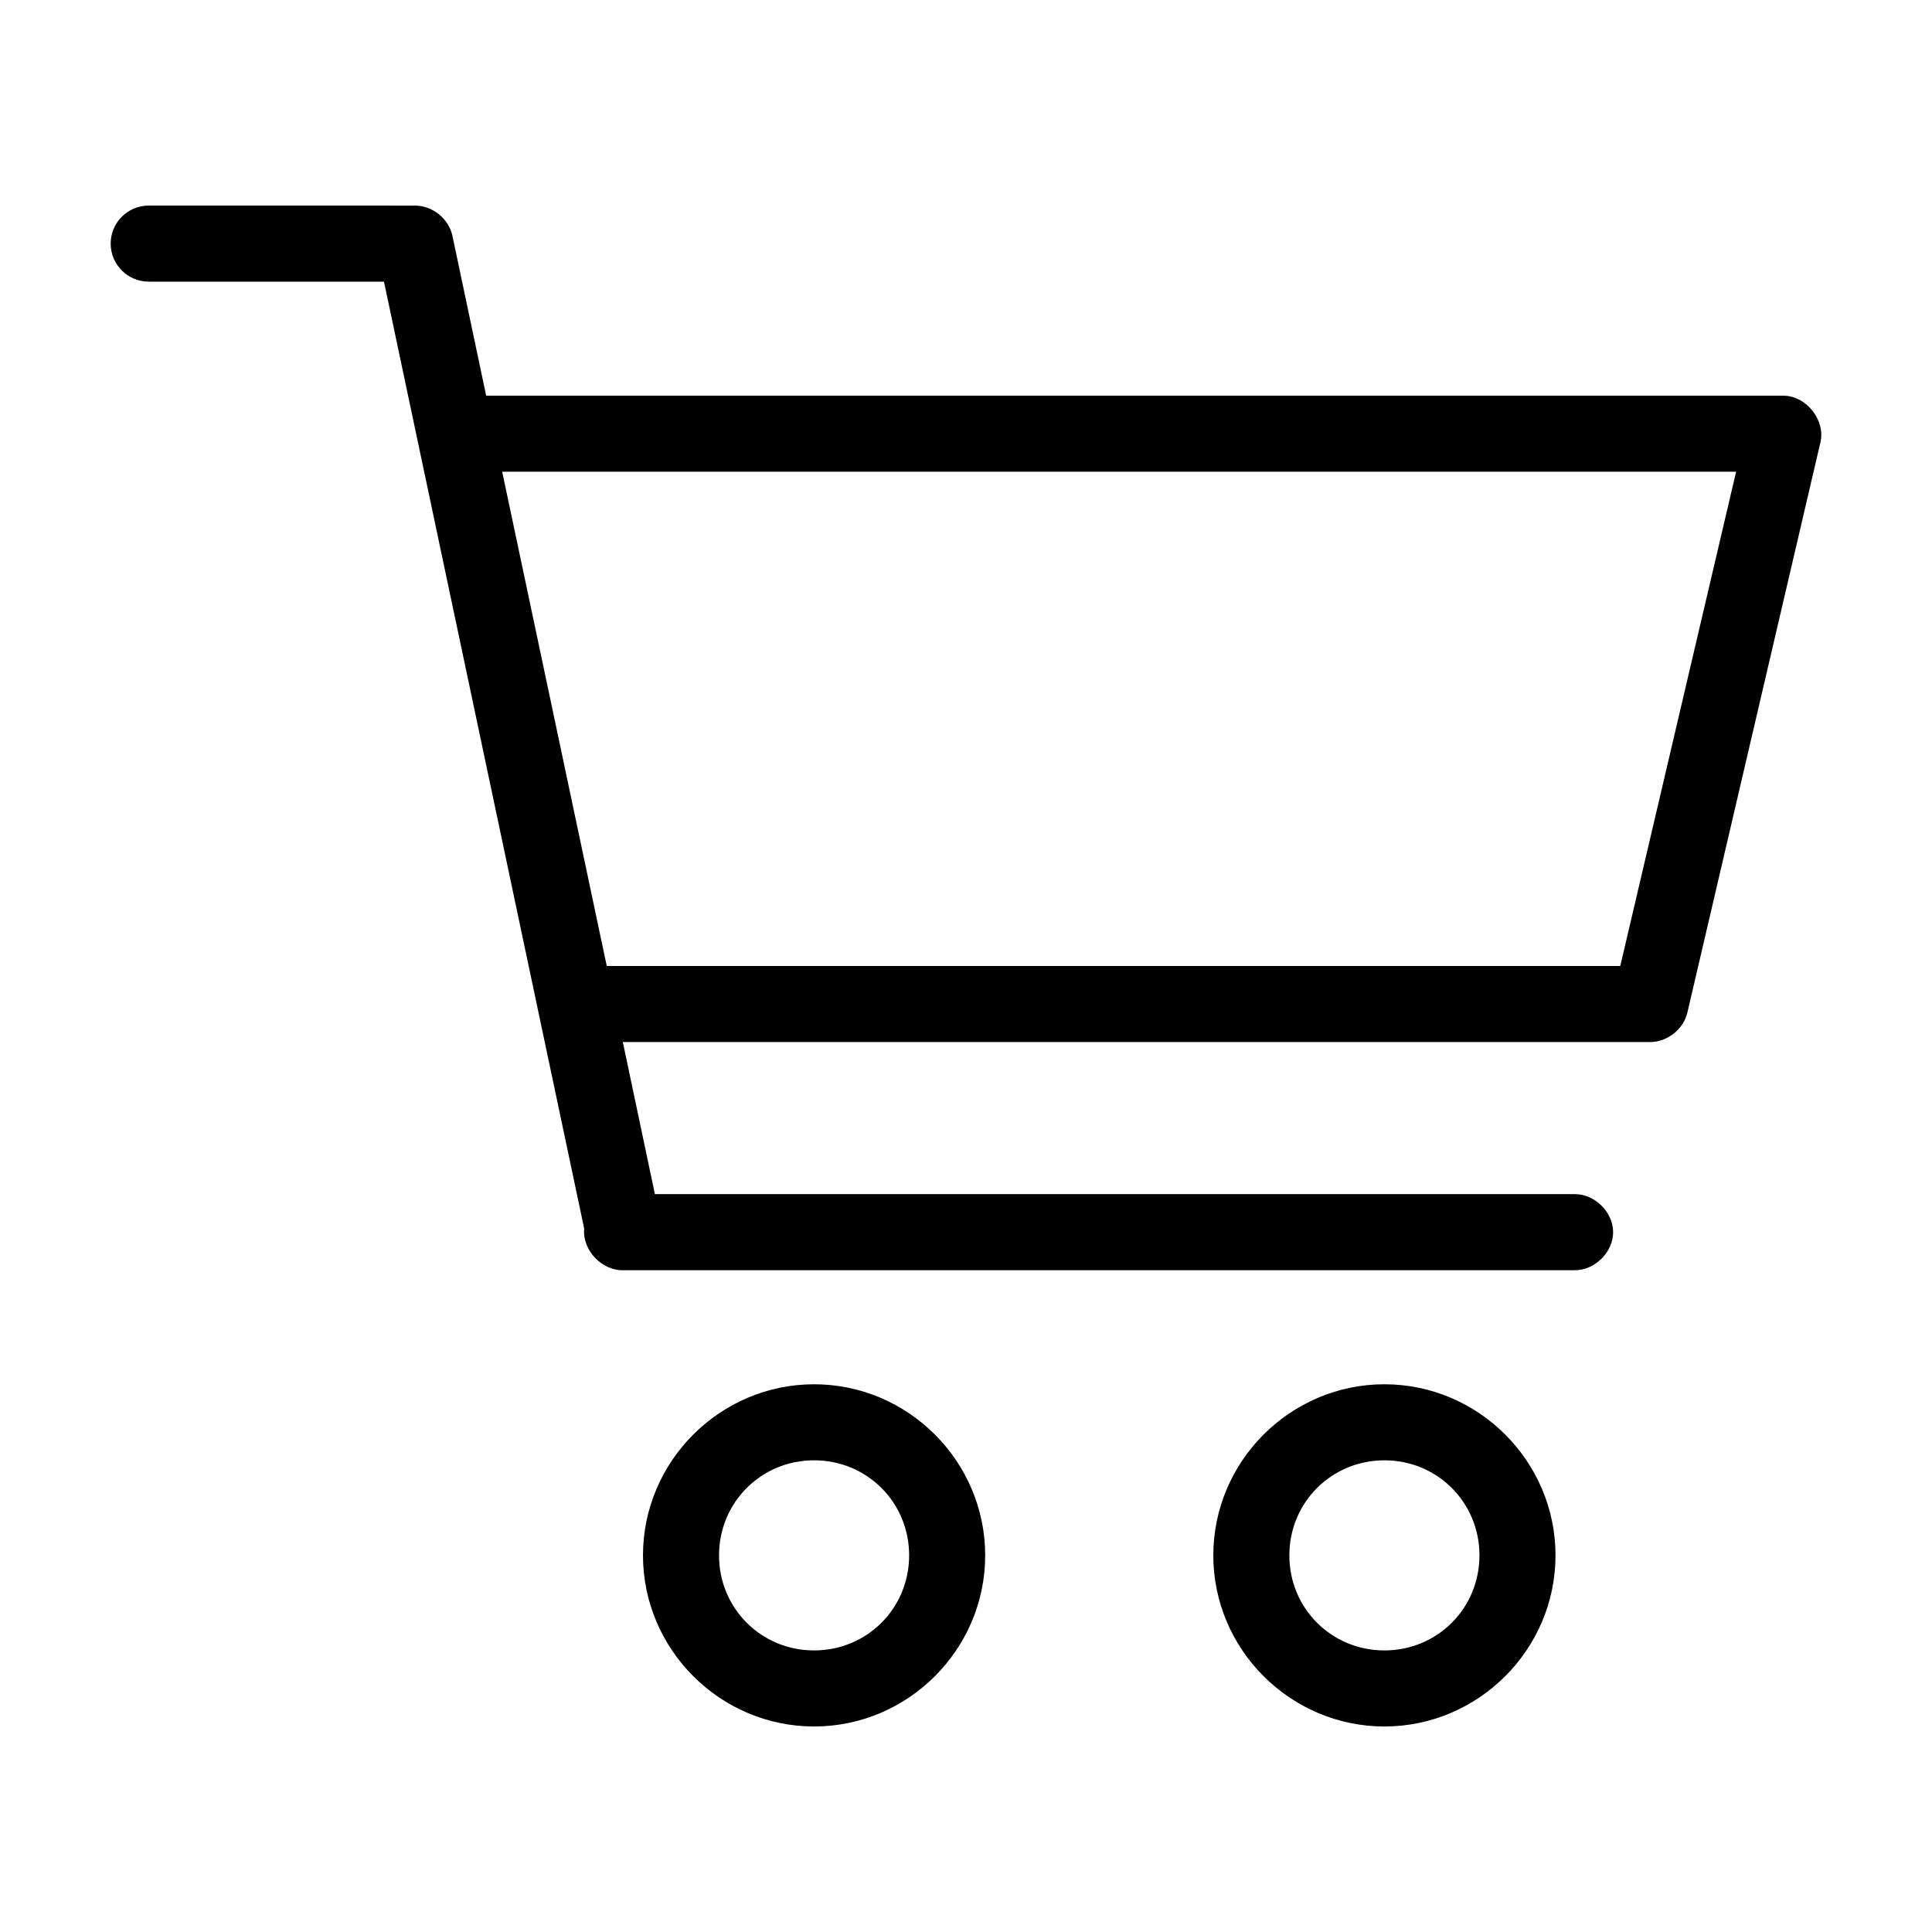
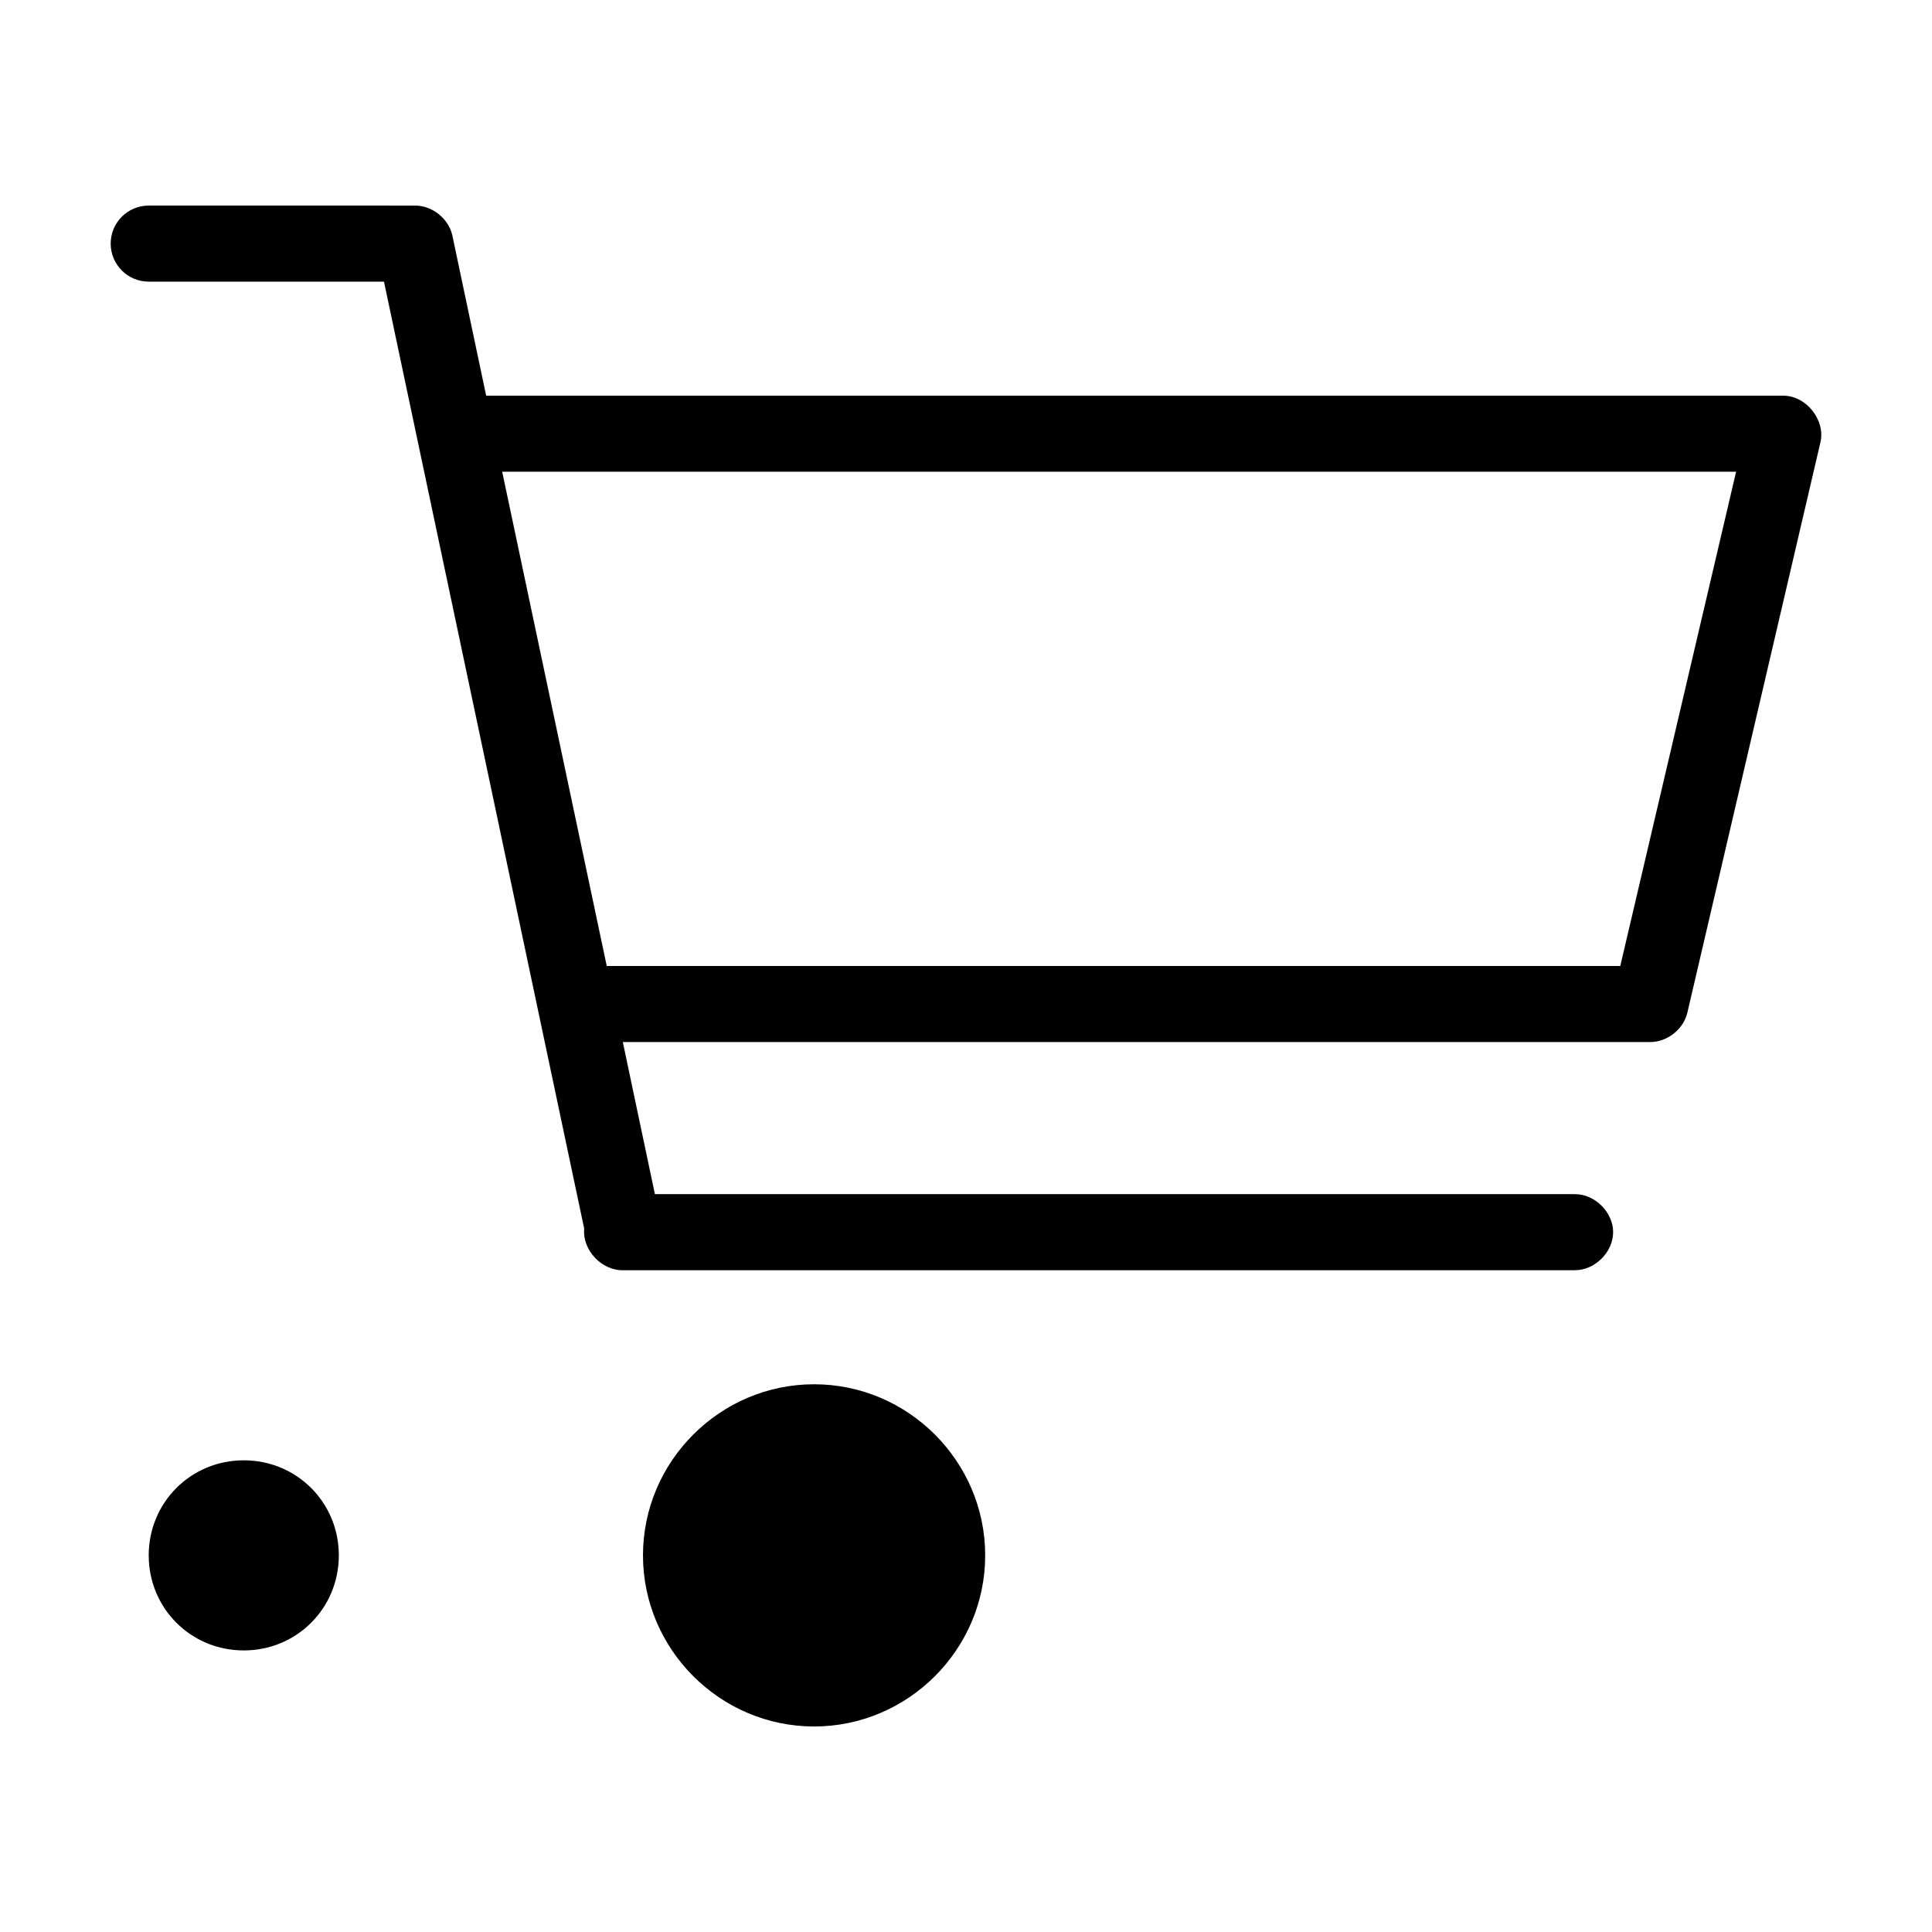
<svg xmlns="http://www.w3.org/2000/svg" fill="#000000" width="800px" height="800px" version="1.1" viewBox="144 144 512 512">
-   <path d="m183.41 198.48c-5.566 0-10.078 4.512-10.078 10.078 0 5.566 4.512 10.078 10.078 10.078h62.348l53.059 250.96c-0.543 5.742 4.789 11.309 10.547 11.02h251.91c5.324 0.074 10.219-4.75 10.219-10.078 0-5.324-4.898-10.152-10.219-10.078h-243.72l-8.5-40.305h272.37c4.512-0.051 8.773-3.469 9.762-7.871l35.266-151.14c1.309-5.848-3.769-12.238-9.762-12.281h-343.85l-8.973-42.508c-1-4.453-5.356-7.91-9.918-7.871zm93.676 70.535h327l-30.699 130.99h-268.59zm82.656 241.83c-24.922 0-45.344 20.418-45.344 45.344 0 24.922 20.422 45.344 45.344 45.344s45.344-20.418 45.344-45.344c0-24.922-20.418-45.344-45.344-45.344zm151.14 0c-24.922 0-45.344 20.418-45.344 45.344 0 24.922 20.422 45.344 45.344 45.344s45.344-20.418 45.344-45.344c0-24.922-20.418-45.344-45.344-45.344zm-151.14 20.152c14.031 0 25.191 11.16 25.191 25.191s-11.16 25.191-25.191 25.191-25.191-11.16-25.191-25.191 11.16-25.191 25.191-25.191zm151.14 0c14.031 0 25.191 11.16 25.191 25.191s-11.16 25.191-25.191 25.191-25.191-11.16-25.191-25.191 11.16-25.191 25.191-25.191z" />
+   <path d="m183.41 198.48c-5.566 0-10.078 4.512-10.078 10.078 0 5.566 4.512 10.078 10.078 10.078h62.348l53.059 250.96c-0.543 5.742 4.789 11.309 10.547 11.02h251.91c5.324 0.074 10.219-4.75 10.219-10.078 0-5.324-4.898-10.152-10.219-10.078h-243.72l-8.5-40.305h272.37c4.512-0.051 8.773-3.469 9.762-7.871l35.266-151.14c1.309-5.848-3.769-12.238-9.762-12.281h-343.85l-8.973-42.508c-1-4.453-5.356-7.91-9.918-7.871zm93.676 70.535h327l-30.699 130.99h-268.59zm82.656 241.83c-24.922 0-45.344 20.418-45.344 45.344 0 24.922 20.422 45.344 45.344 45.344s45.344-20.418 45.344-45.344c0-24.922-20.418-45.344-45.344-45.344zc-24.922 0-45.344 20.418-45.344 45.344 0 24.922 20.422 45.344 45.344 45.344s45.344-20.418 45.344-45.344c0-24.922-20.418-45.344-45.344-45.344zm-151.14 20.152c14.031 0 25.191 11.16 25.191 25.191s-11.16 25.191-25.191 25.191-25.191-11.16-25.191-25.191 11.16-25.191 25.191-25.191zm151.14 0c14.031 0 25.191 11.16 25.191 25.191s-11.16 25.191-25.191 25.191-25.191-11.16-25.191-25.191 11.16-25.191 25.191-25.191z" />
</svg>